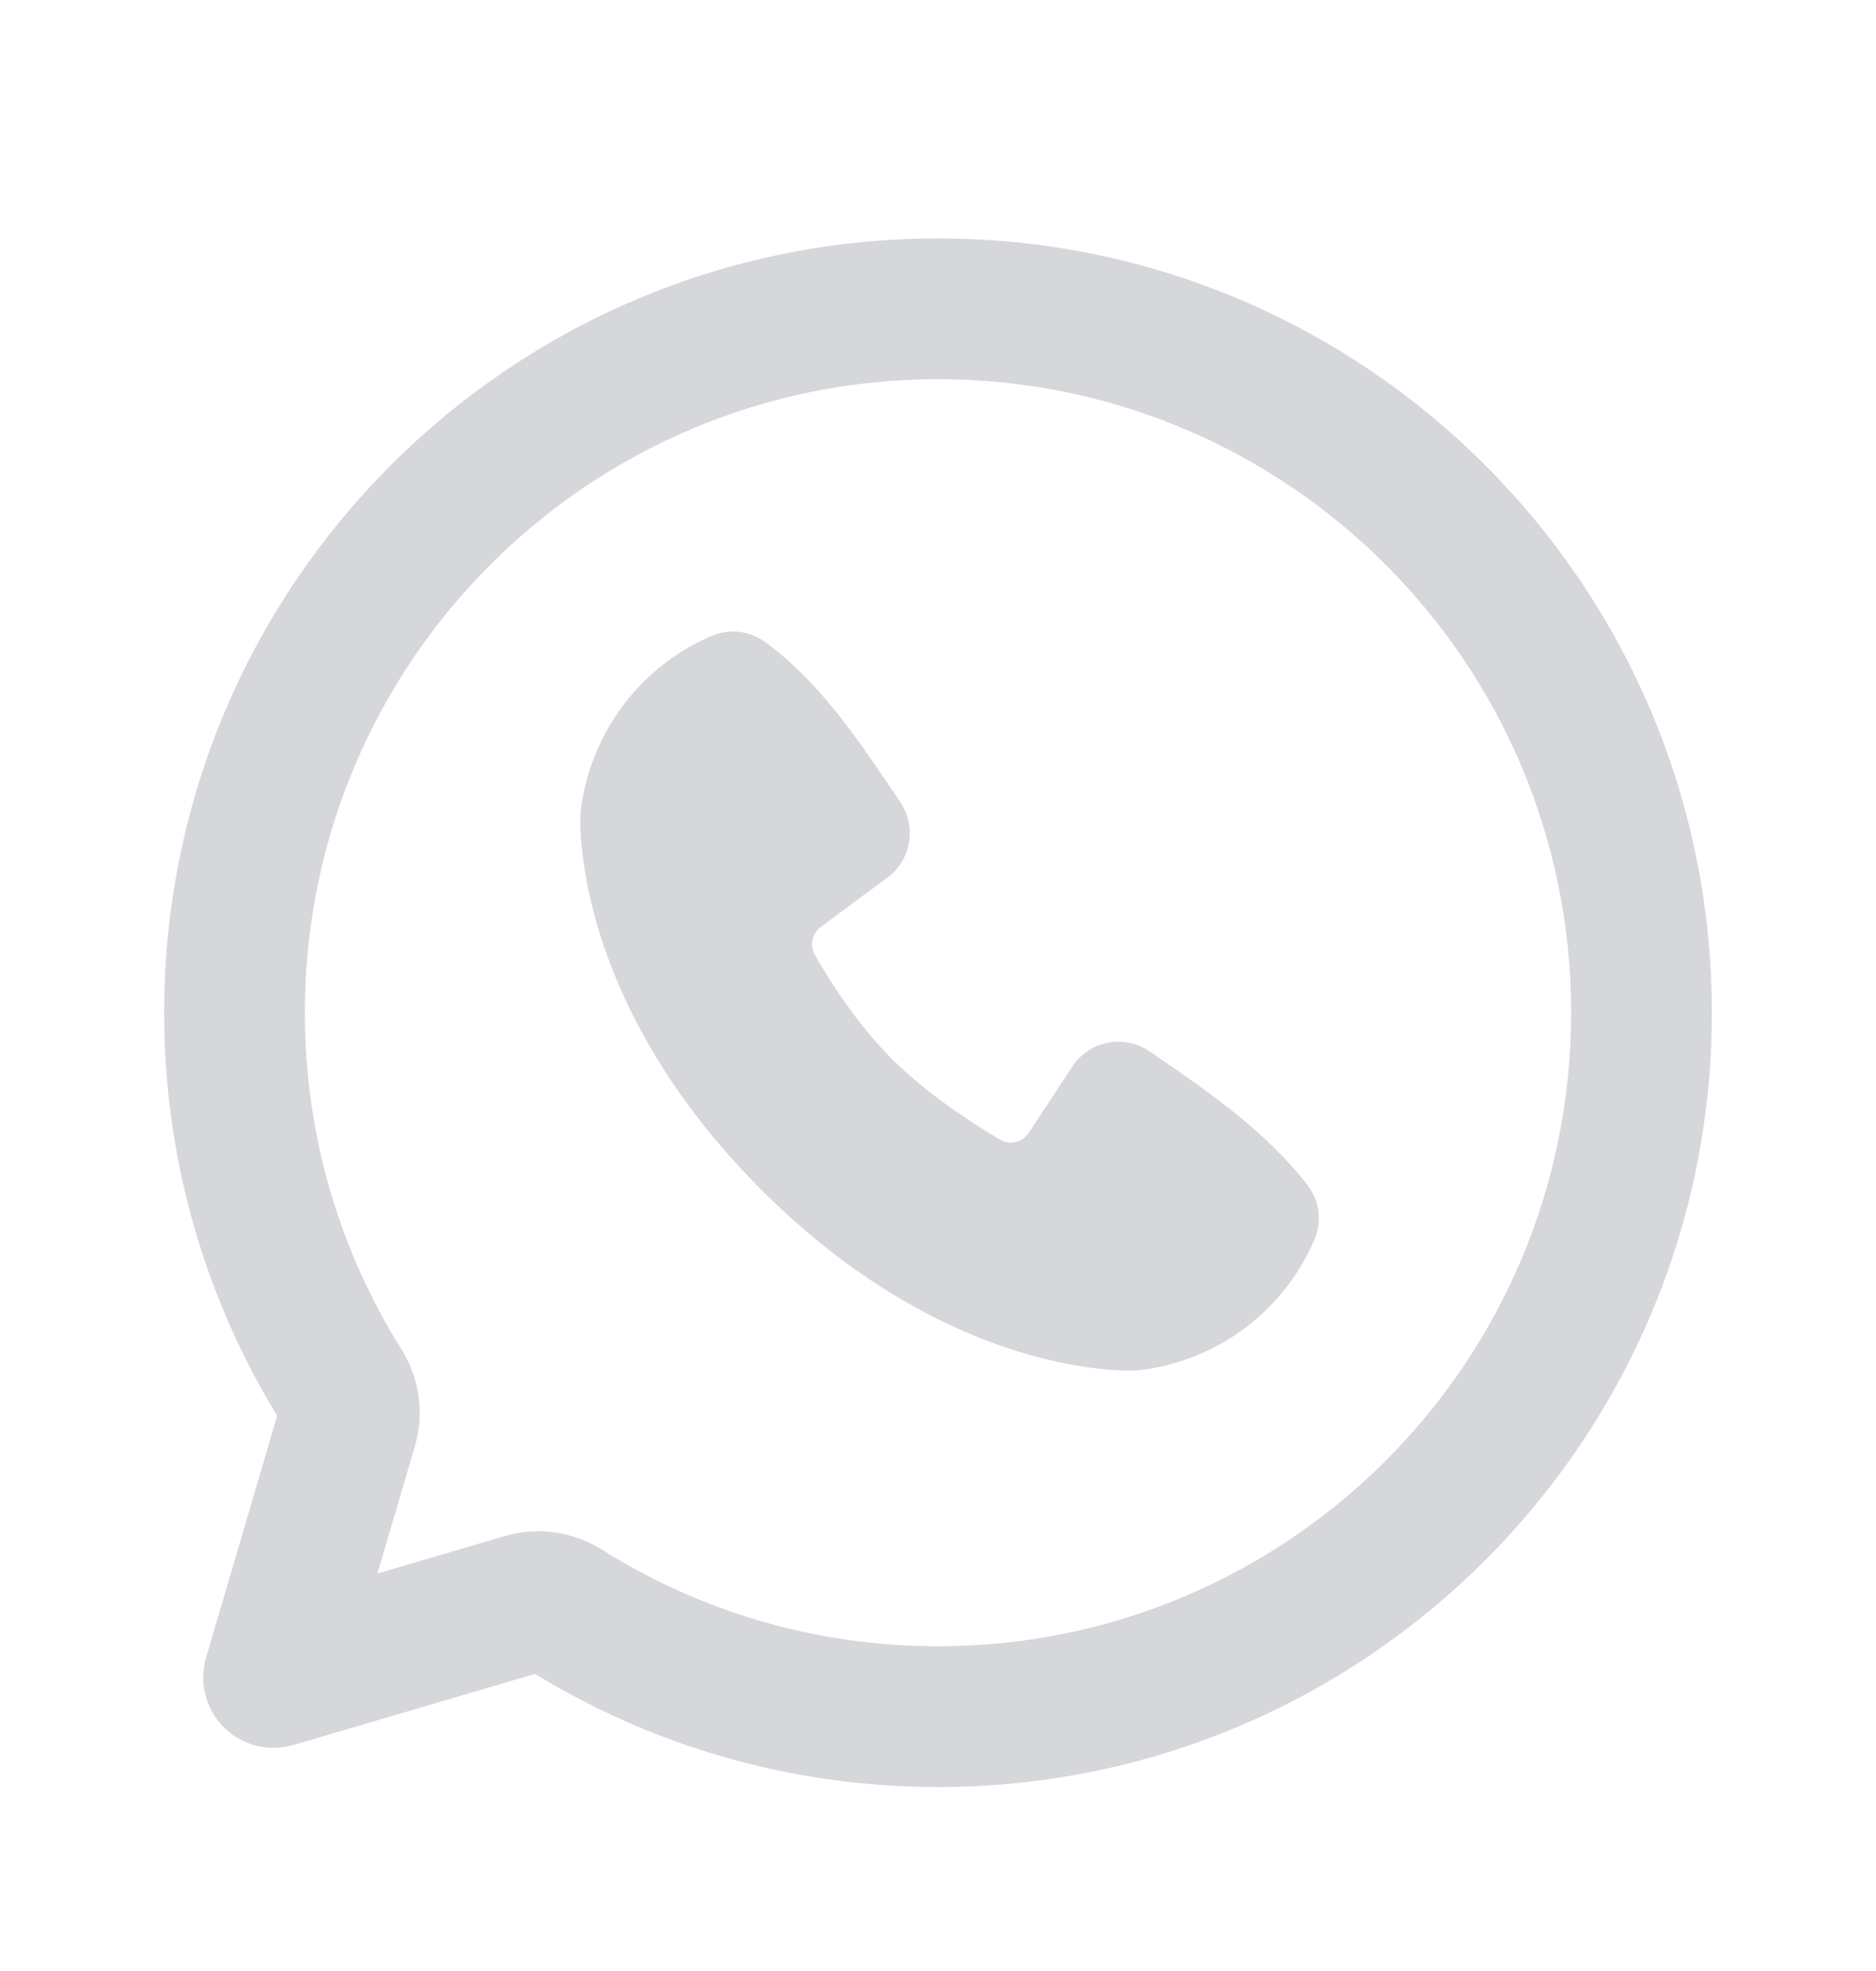
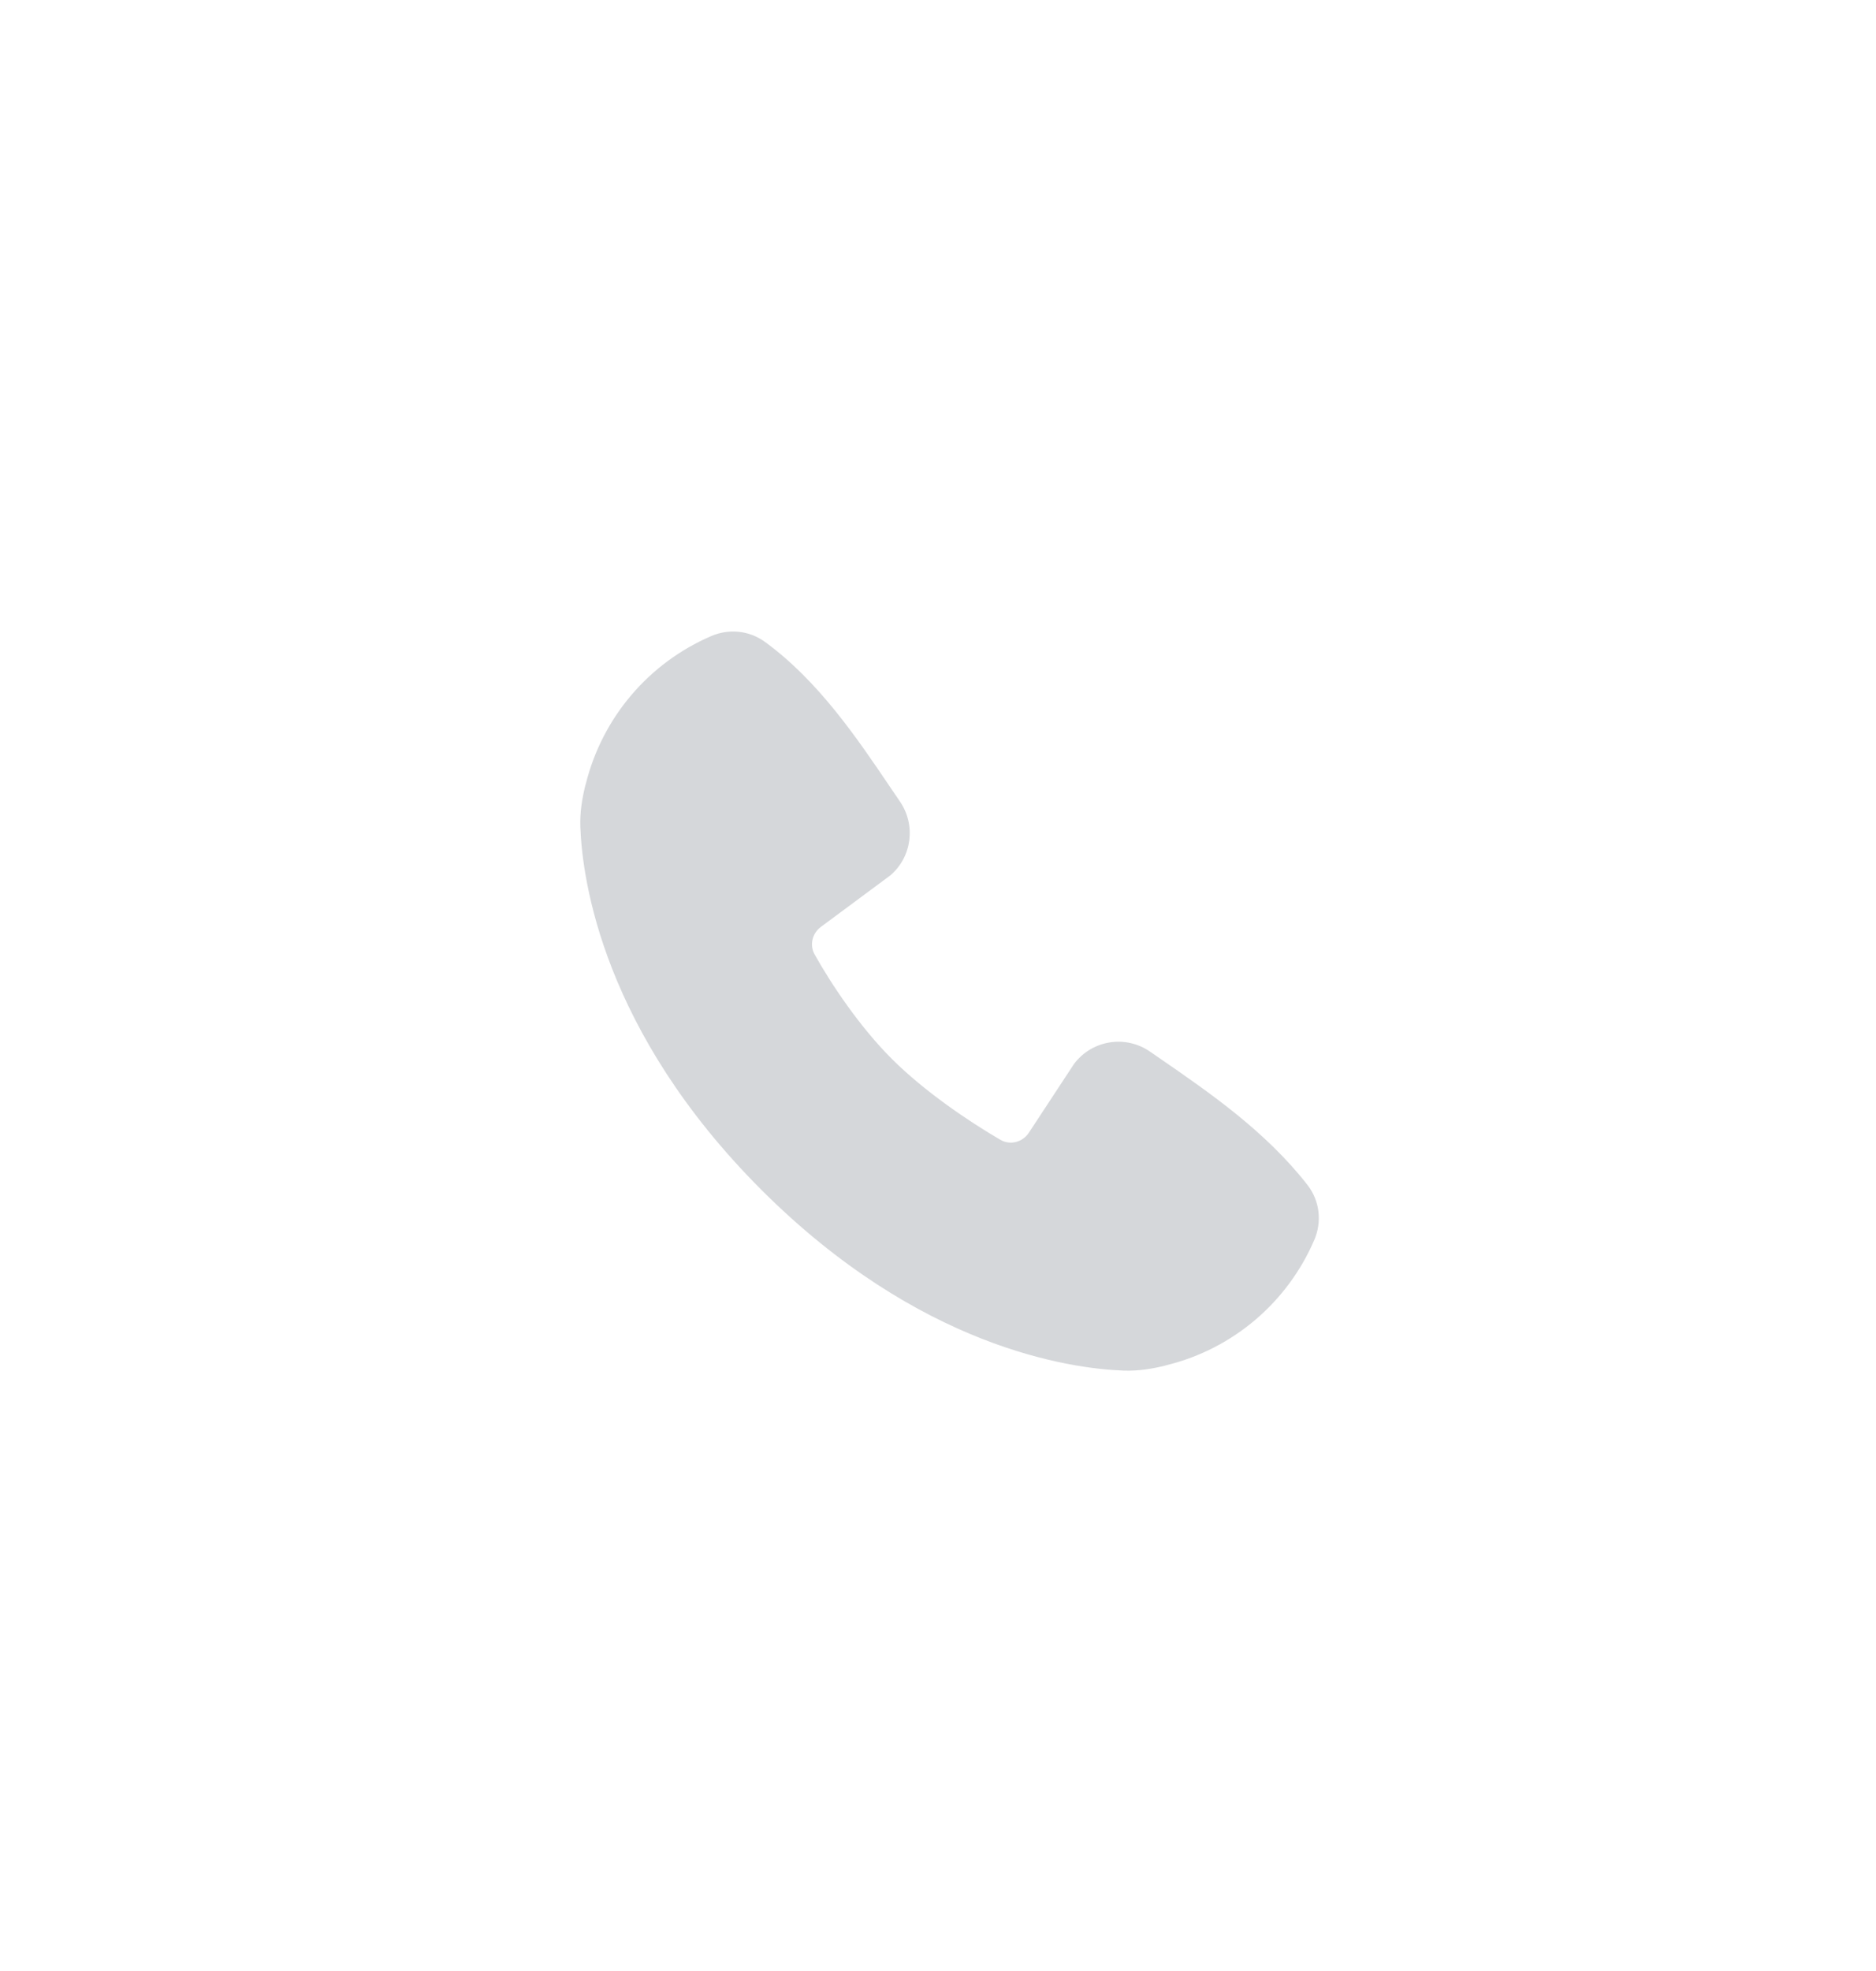
<svg xmlns="http://www.w3.org/2000/svg" width="20" height="21" viewBox="0 0 20 21" fill="none">
-   <path d="M2.917 17.873L2.197 17.661C2.12 17.925 2.192 18.209 2.386 18.403C2.58 18.597 2.865 18.67 3.128 18.592L2.917 17.873ZM5.596 17.085L5.808 17.804L5.596 17.085ZM3.705 15.193L4.424 15.405L3.705 15.193ZM17.5 10.79H16.75C16.75 14.518 13.728 17.54 10 17.54V18.29V19.04C14.556 19.04 18.25 15.346 18.25 10.79H17.5ZM10 3.29V4.04C13.728 4.04 16.75 7.062 16.75 10.79H17.5H18.25C18.25 6.233 14.556 2.54 10 2.54V3.29ZM2.5 10.79H3.25C3.25 7.062 6.272 4.04 10 4.04V3.29V2.54C5.444 2.54 1.75 6.233 1.75 10.79H2.5ZM3.643 14.771L4.278 14.373C3.627 13.335 3.25 12.107 3.25 10.79H2.5H1.75C1.75 12.398 2.211 13.9 3.008 15.17L3.643 14.771ZM2.917 17.873L3.636 18.084L4.424 15.405L3.705 15.193L2.985 14.982L2.197 17.661L2.917 17.873ZM5.596 17.085L5.385 16.365L2.705 17.153L2.917 17.873L3.128 18.592L5.808 17.804L5.596 17.085ZM10 18.29V17.54C8.682 17.54 7.455 17.163 6.417 16.511L6.018 17.146L5.619 17.782C6.889 18.579 8.392 19.04 10 19.04V18.29ZM5.596 17.085L5.808 17.804C5.732 17.826 5.665 17.81 5.619 17.782L6.018 17.146L6.417 16.511C6.12 16.325 5.745 16.259 5.385 16.365L5.596 17.085ZM3.643 14.771L3.008 15.17C2.979 15.125 2.963 15.057 2.985 14.982L3.705 15.193L4.424 15.405C4.53 15.044 4.465 14.67 4.278 14.373L3.643 14.771Z" fill="#D5D7DA" />
  <path fill-rule="evenodd" clip-rule="evenodd" d="M11.978 14.603C11.41 14.582 9.801 14.36 8.115 12.675C6.43 10.989 6.208 9.38 6.187 8.812C6.181 8.649 6.208 8.5 6.239 8.373L6.246 8.349C6.422 7.644 6.917 7.062 7.585 6.776C7.765 6.699 7.982 6.713 8.155 6.839C8.723 7.253 9.133 7.859 9.483 8.376C9.521 8.432 9.558 8.487 9.595 8.541C9.764 8.788 9.724 9.126 9.494 9.325L8.751 9.876C8.659 9.944 8.629 10.068 8.684 10.168C8.861 10.484 9.163 10.938 9.508 11.282C9.853 11.627 10.328 11.948 10.665 12.144C10.77 12.205 10.902 12.17 10.969 12.068L11.45 11.336C11.642 11.08 12.001 11.024 12.261 11.205C12.296 11.229 12.332 11.253 12.367 11.278C12.897 11.643 13.494 12.055 13.938 12.624C14.073 12.796 14.093 13.022 14.012 13.21C13.727 13.874 13.148 14.368 12.446 14.543L12.417 14.551C12.29 14.582 12.141 14.609 11.978 14.603Z" fill="#D5D7DA" />
</svg>